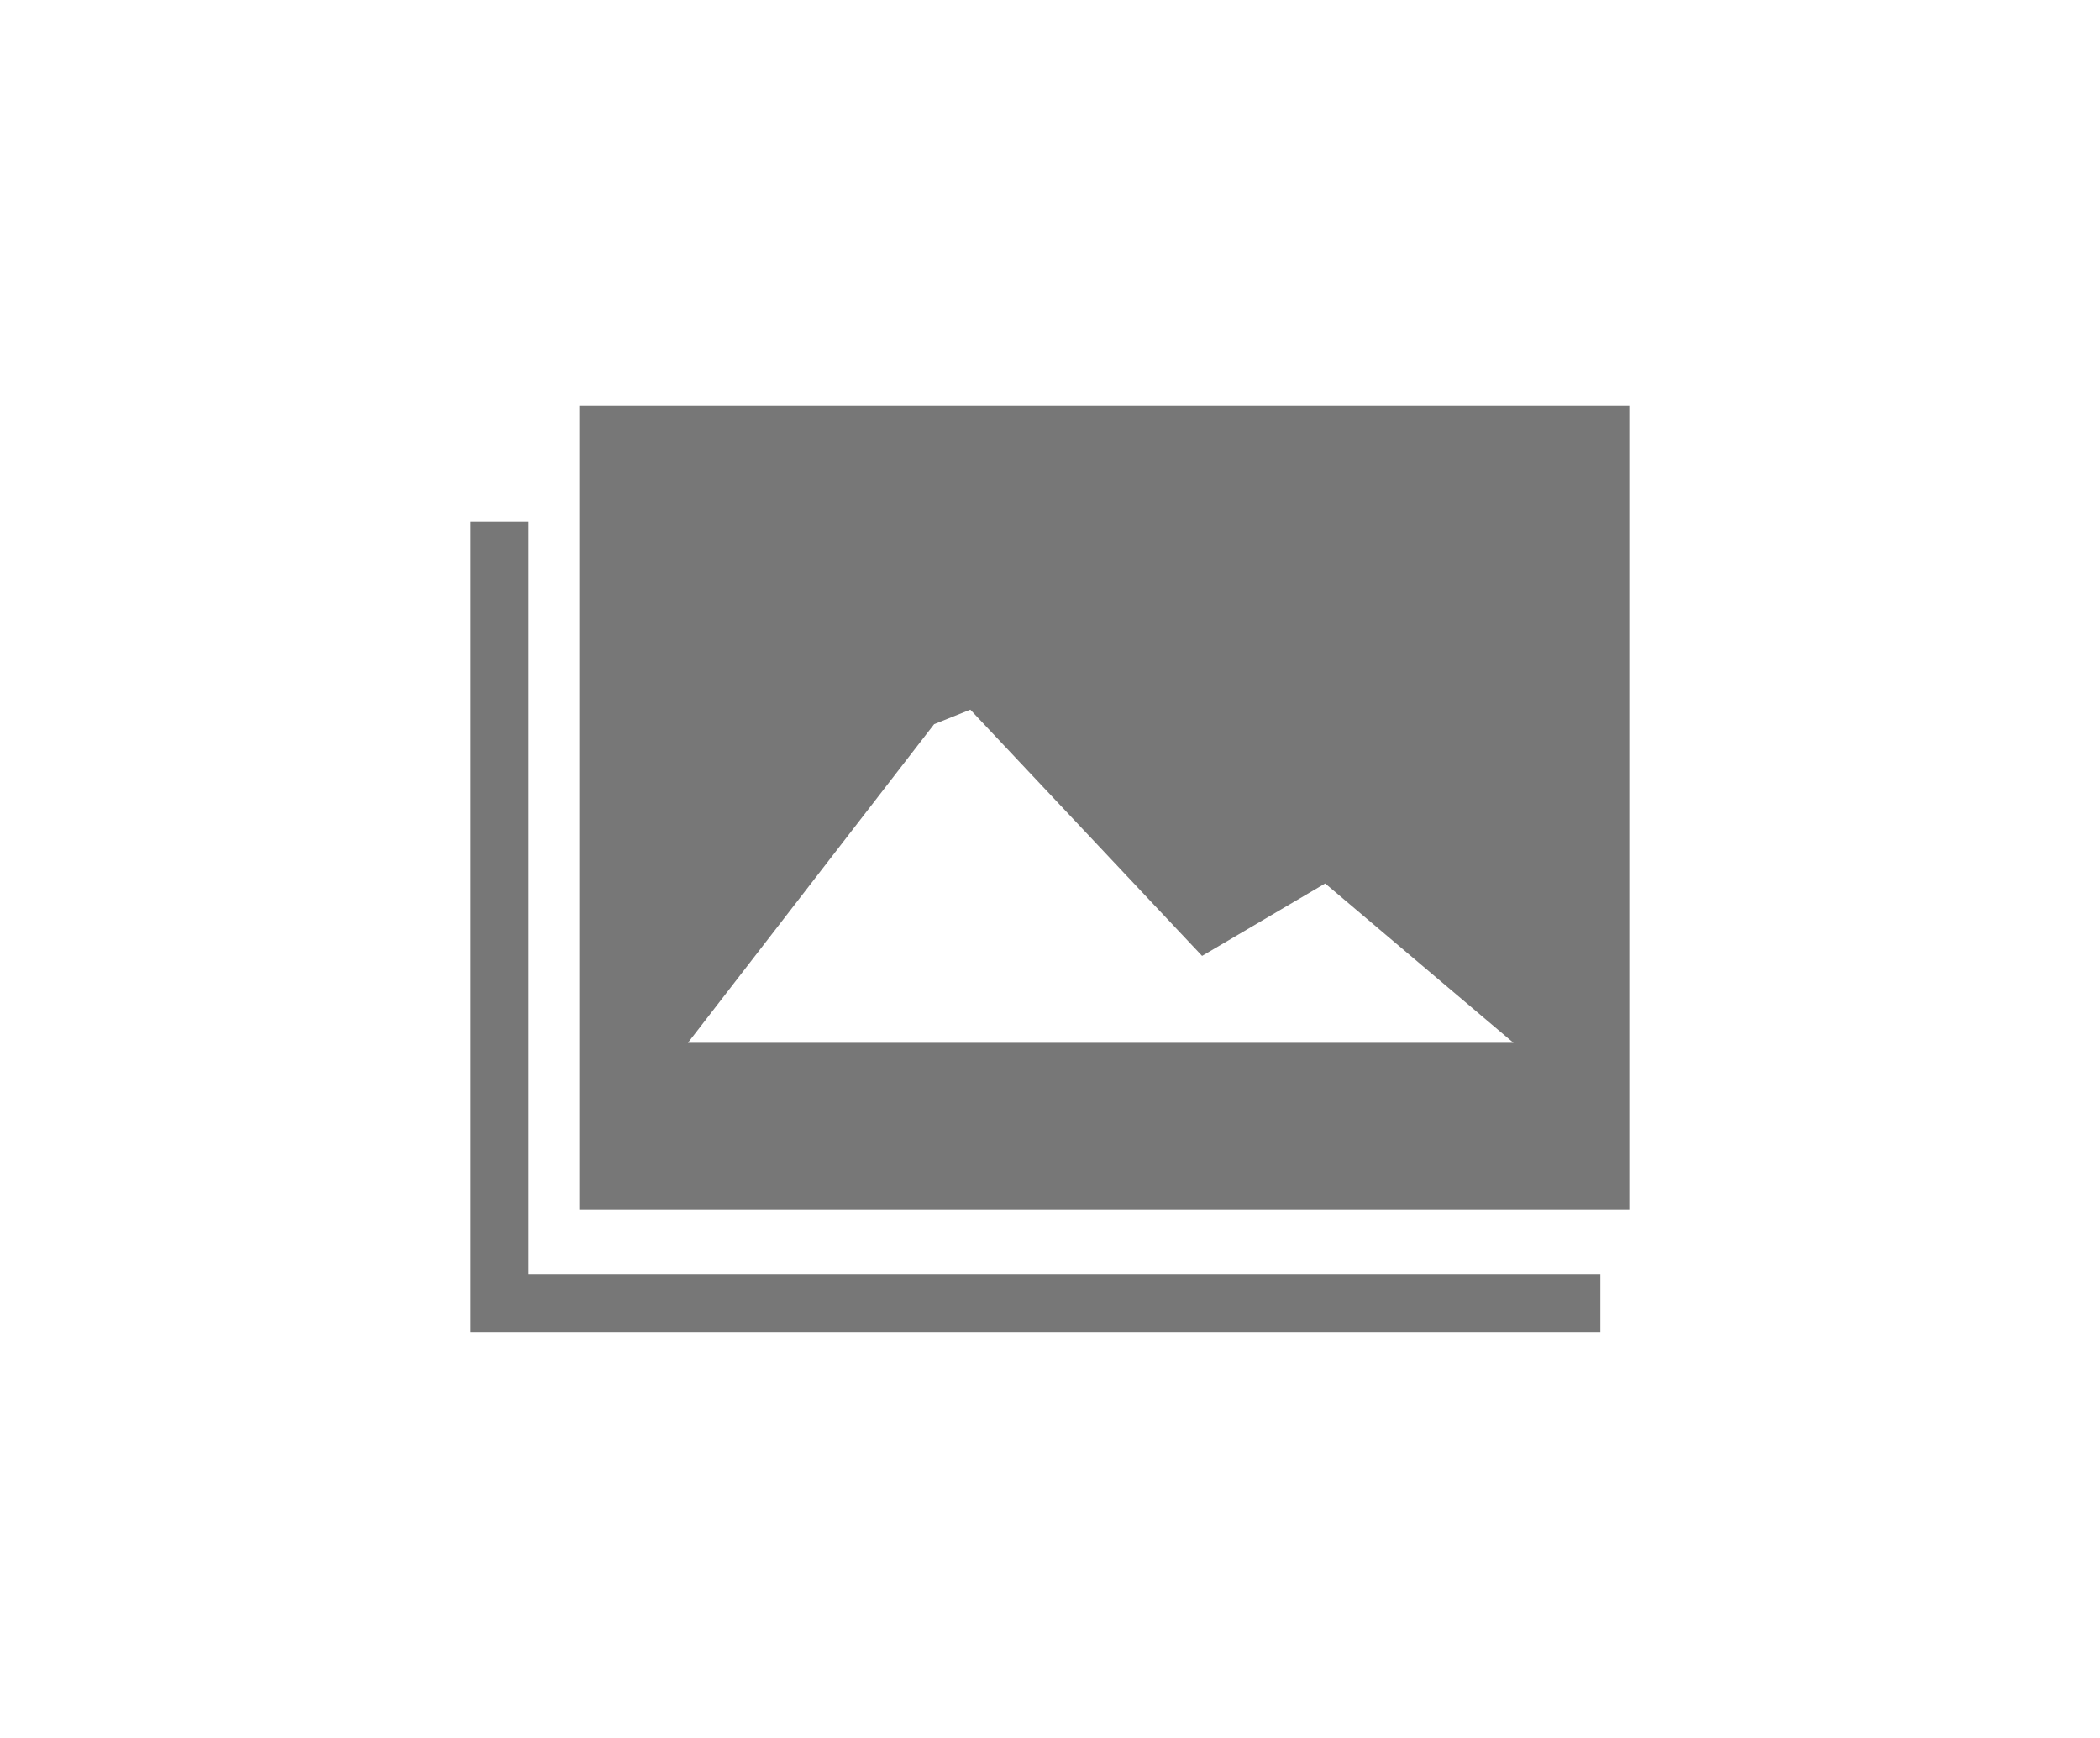
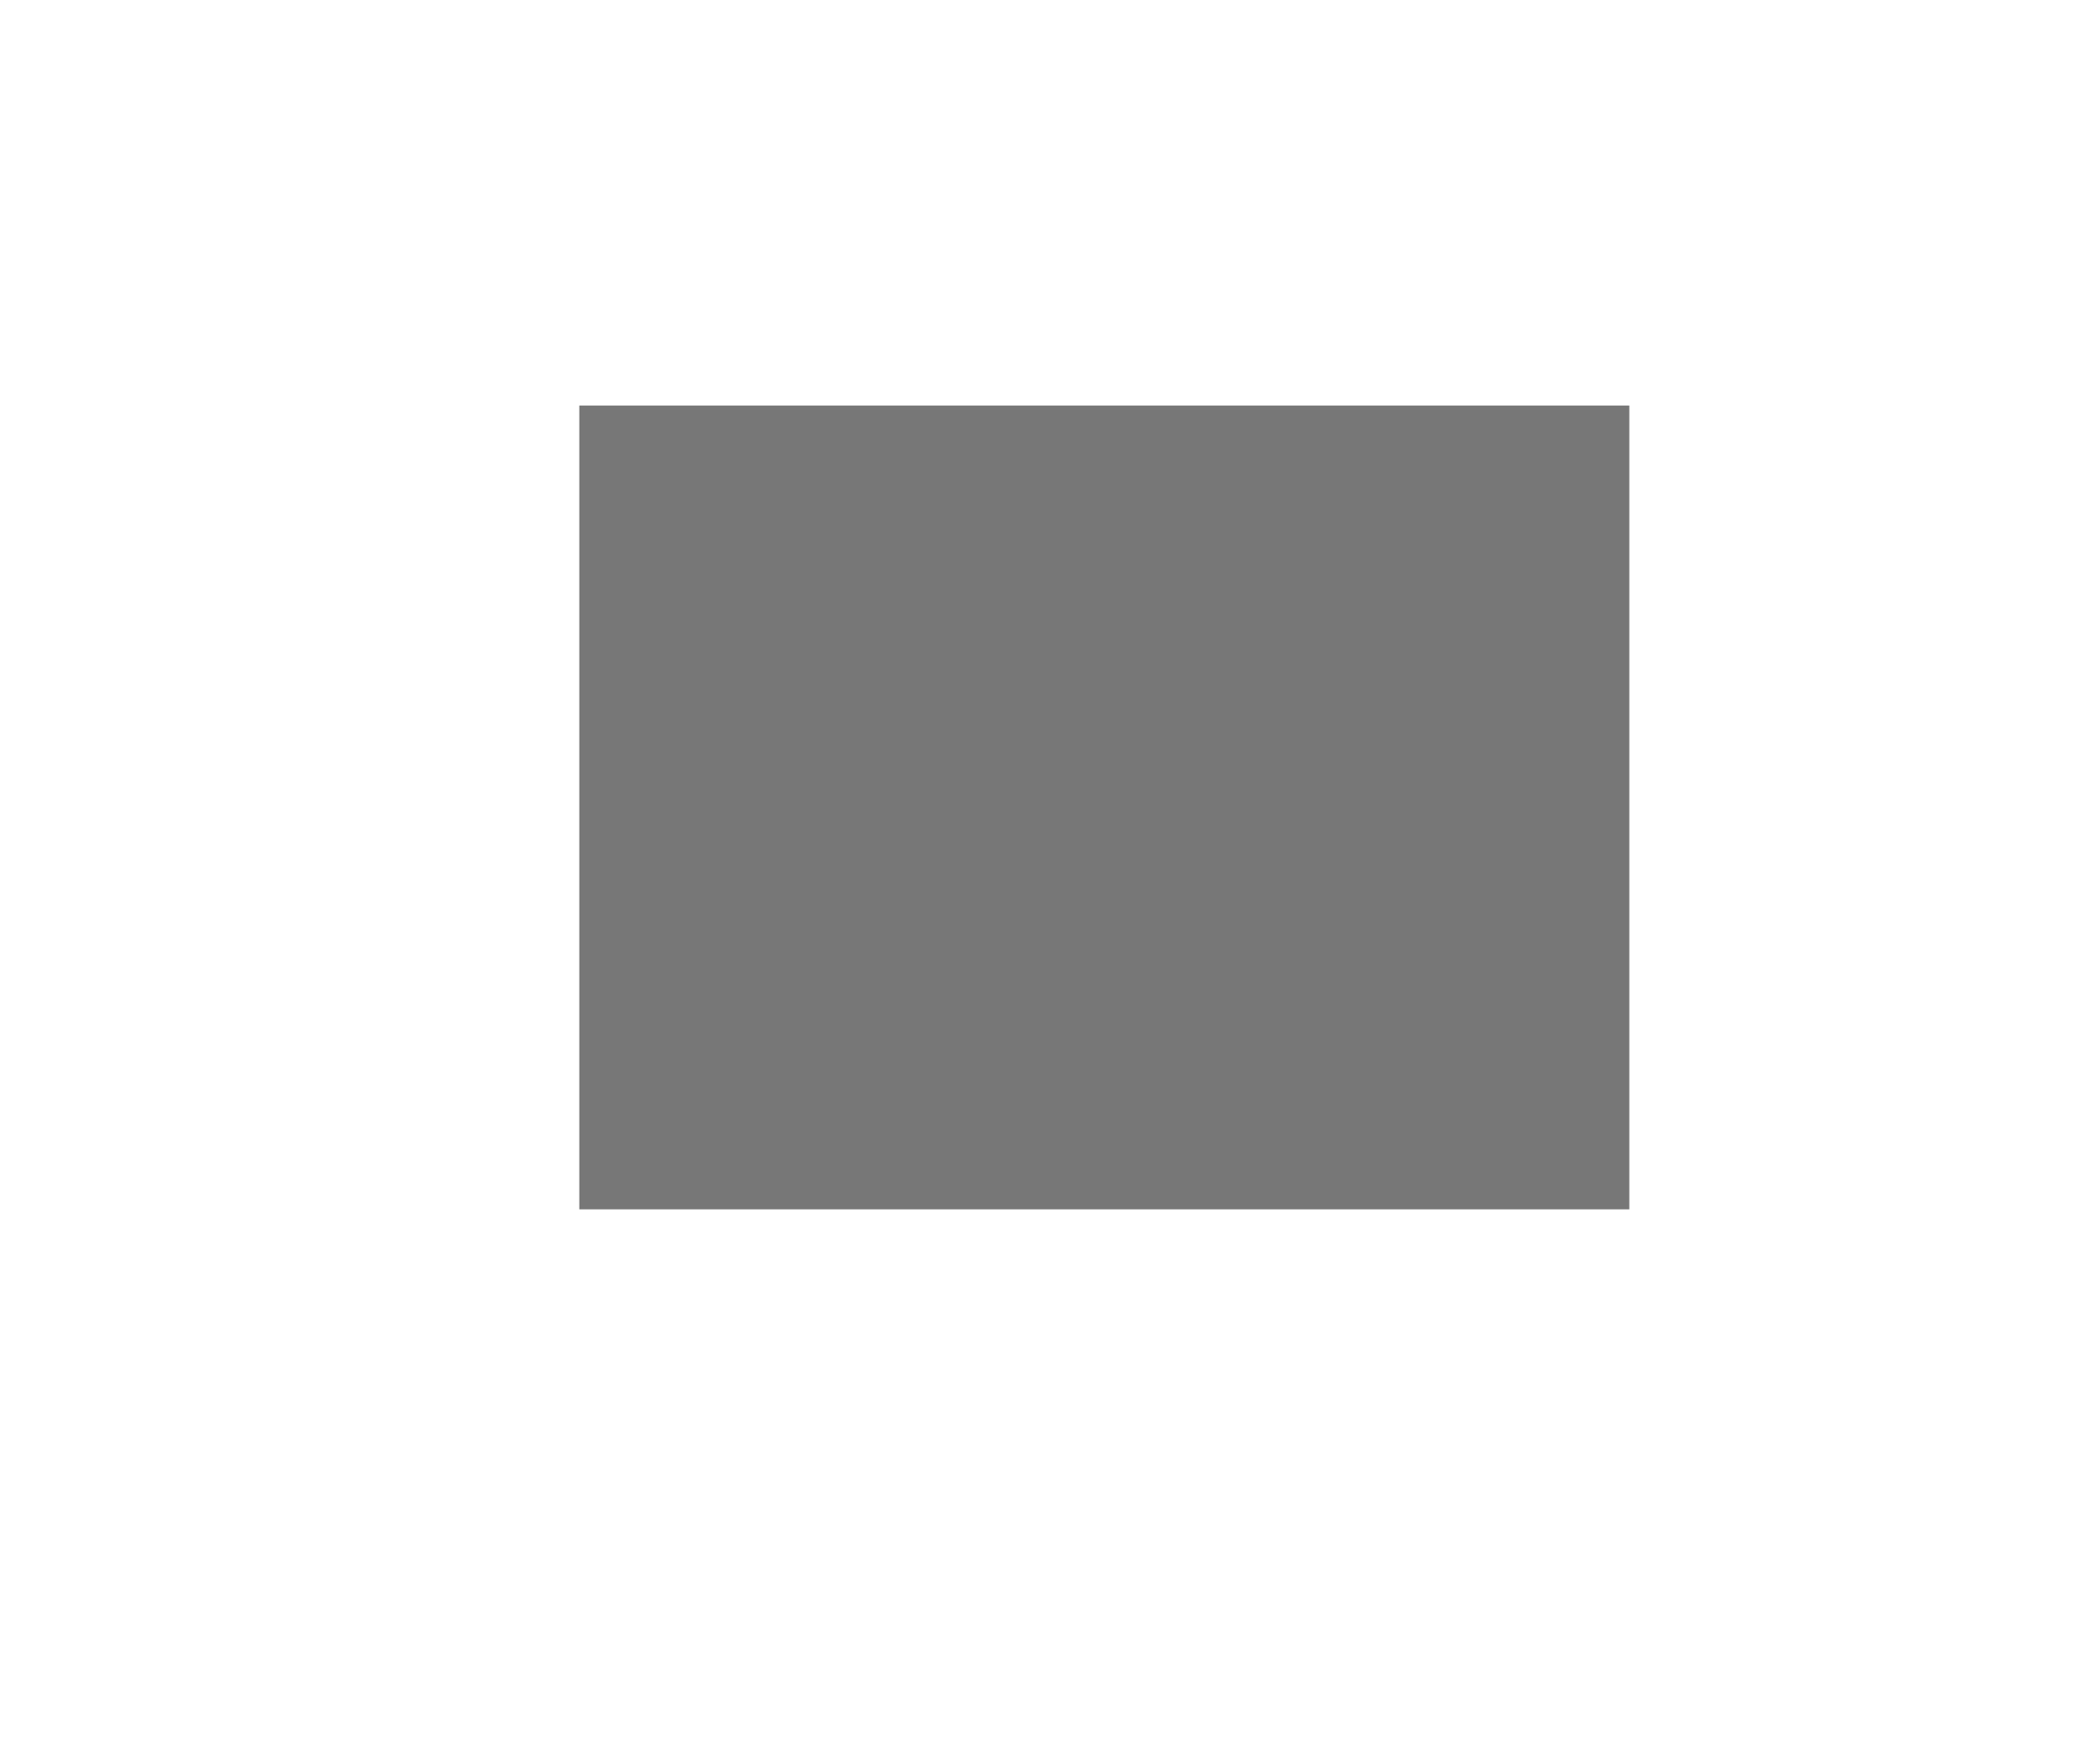
<svg xmlns="http://www.w3.org/2000/svg" version="1.1" width="100%" height="100%" viewBox="0 0 29 24" id="Layer_1" xml:space="preserve">
  <defs id="defs11" />
  <g id="g3">
-     <path d="M 8,5.6 V 16.7 H 22.5 V 5.6 L 8,5.6 z m 12.9,8.8 H 9.5 l 3.4,-4.4 0.5,-0.2 3.2,3.4 1.7,-1 2.6,2.2 0,0 z" id="path5" style="fill:#777777" />
-     <polygon points="6.5,7.2 6.5,18.4 22.1,18.4 22.1,17.6 7.3,17.6 7.3,7.2 " id="polygon7" style="fill:#777777" />
+     <path d="M 8,5.6 V 16.7 H 22.5 V 5.6 L 8,5.6 z m 12.9,8.8 H 9.5 z" id="path5" style="fill:#777777" />
  </g>
</svg>